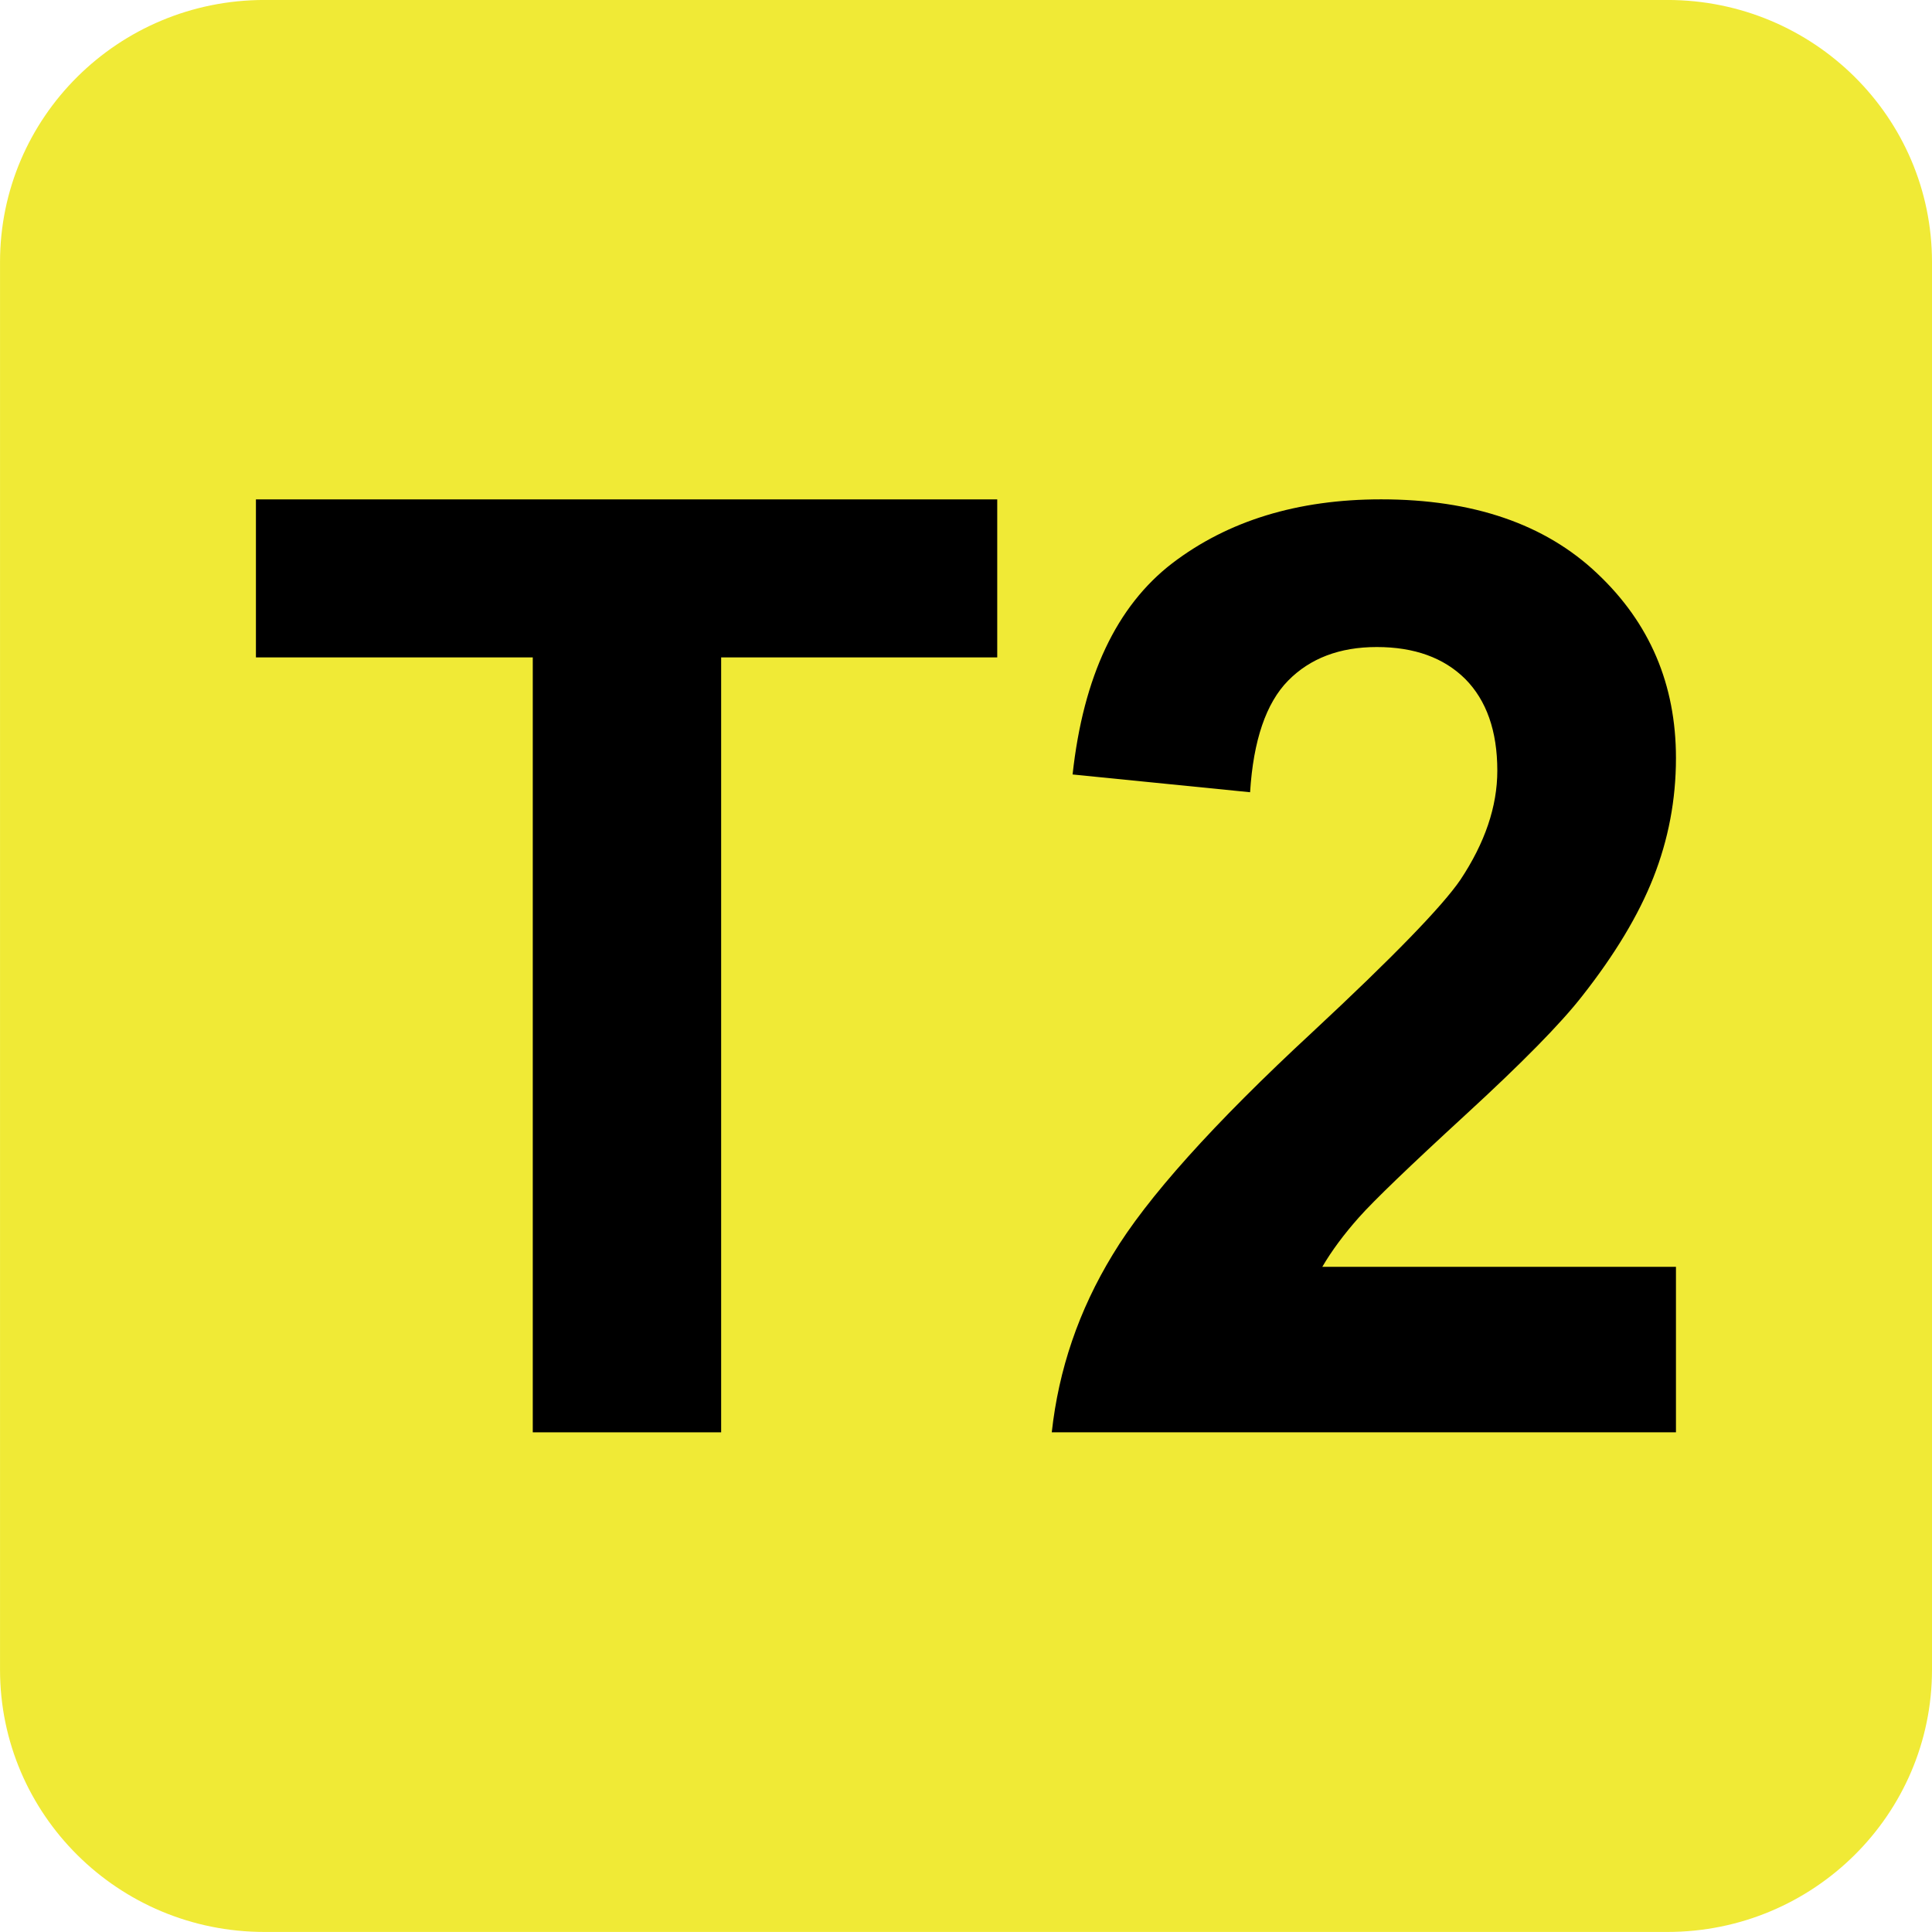
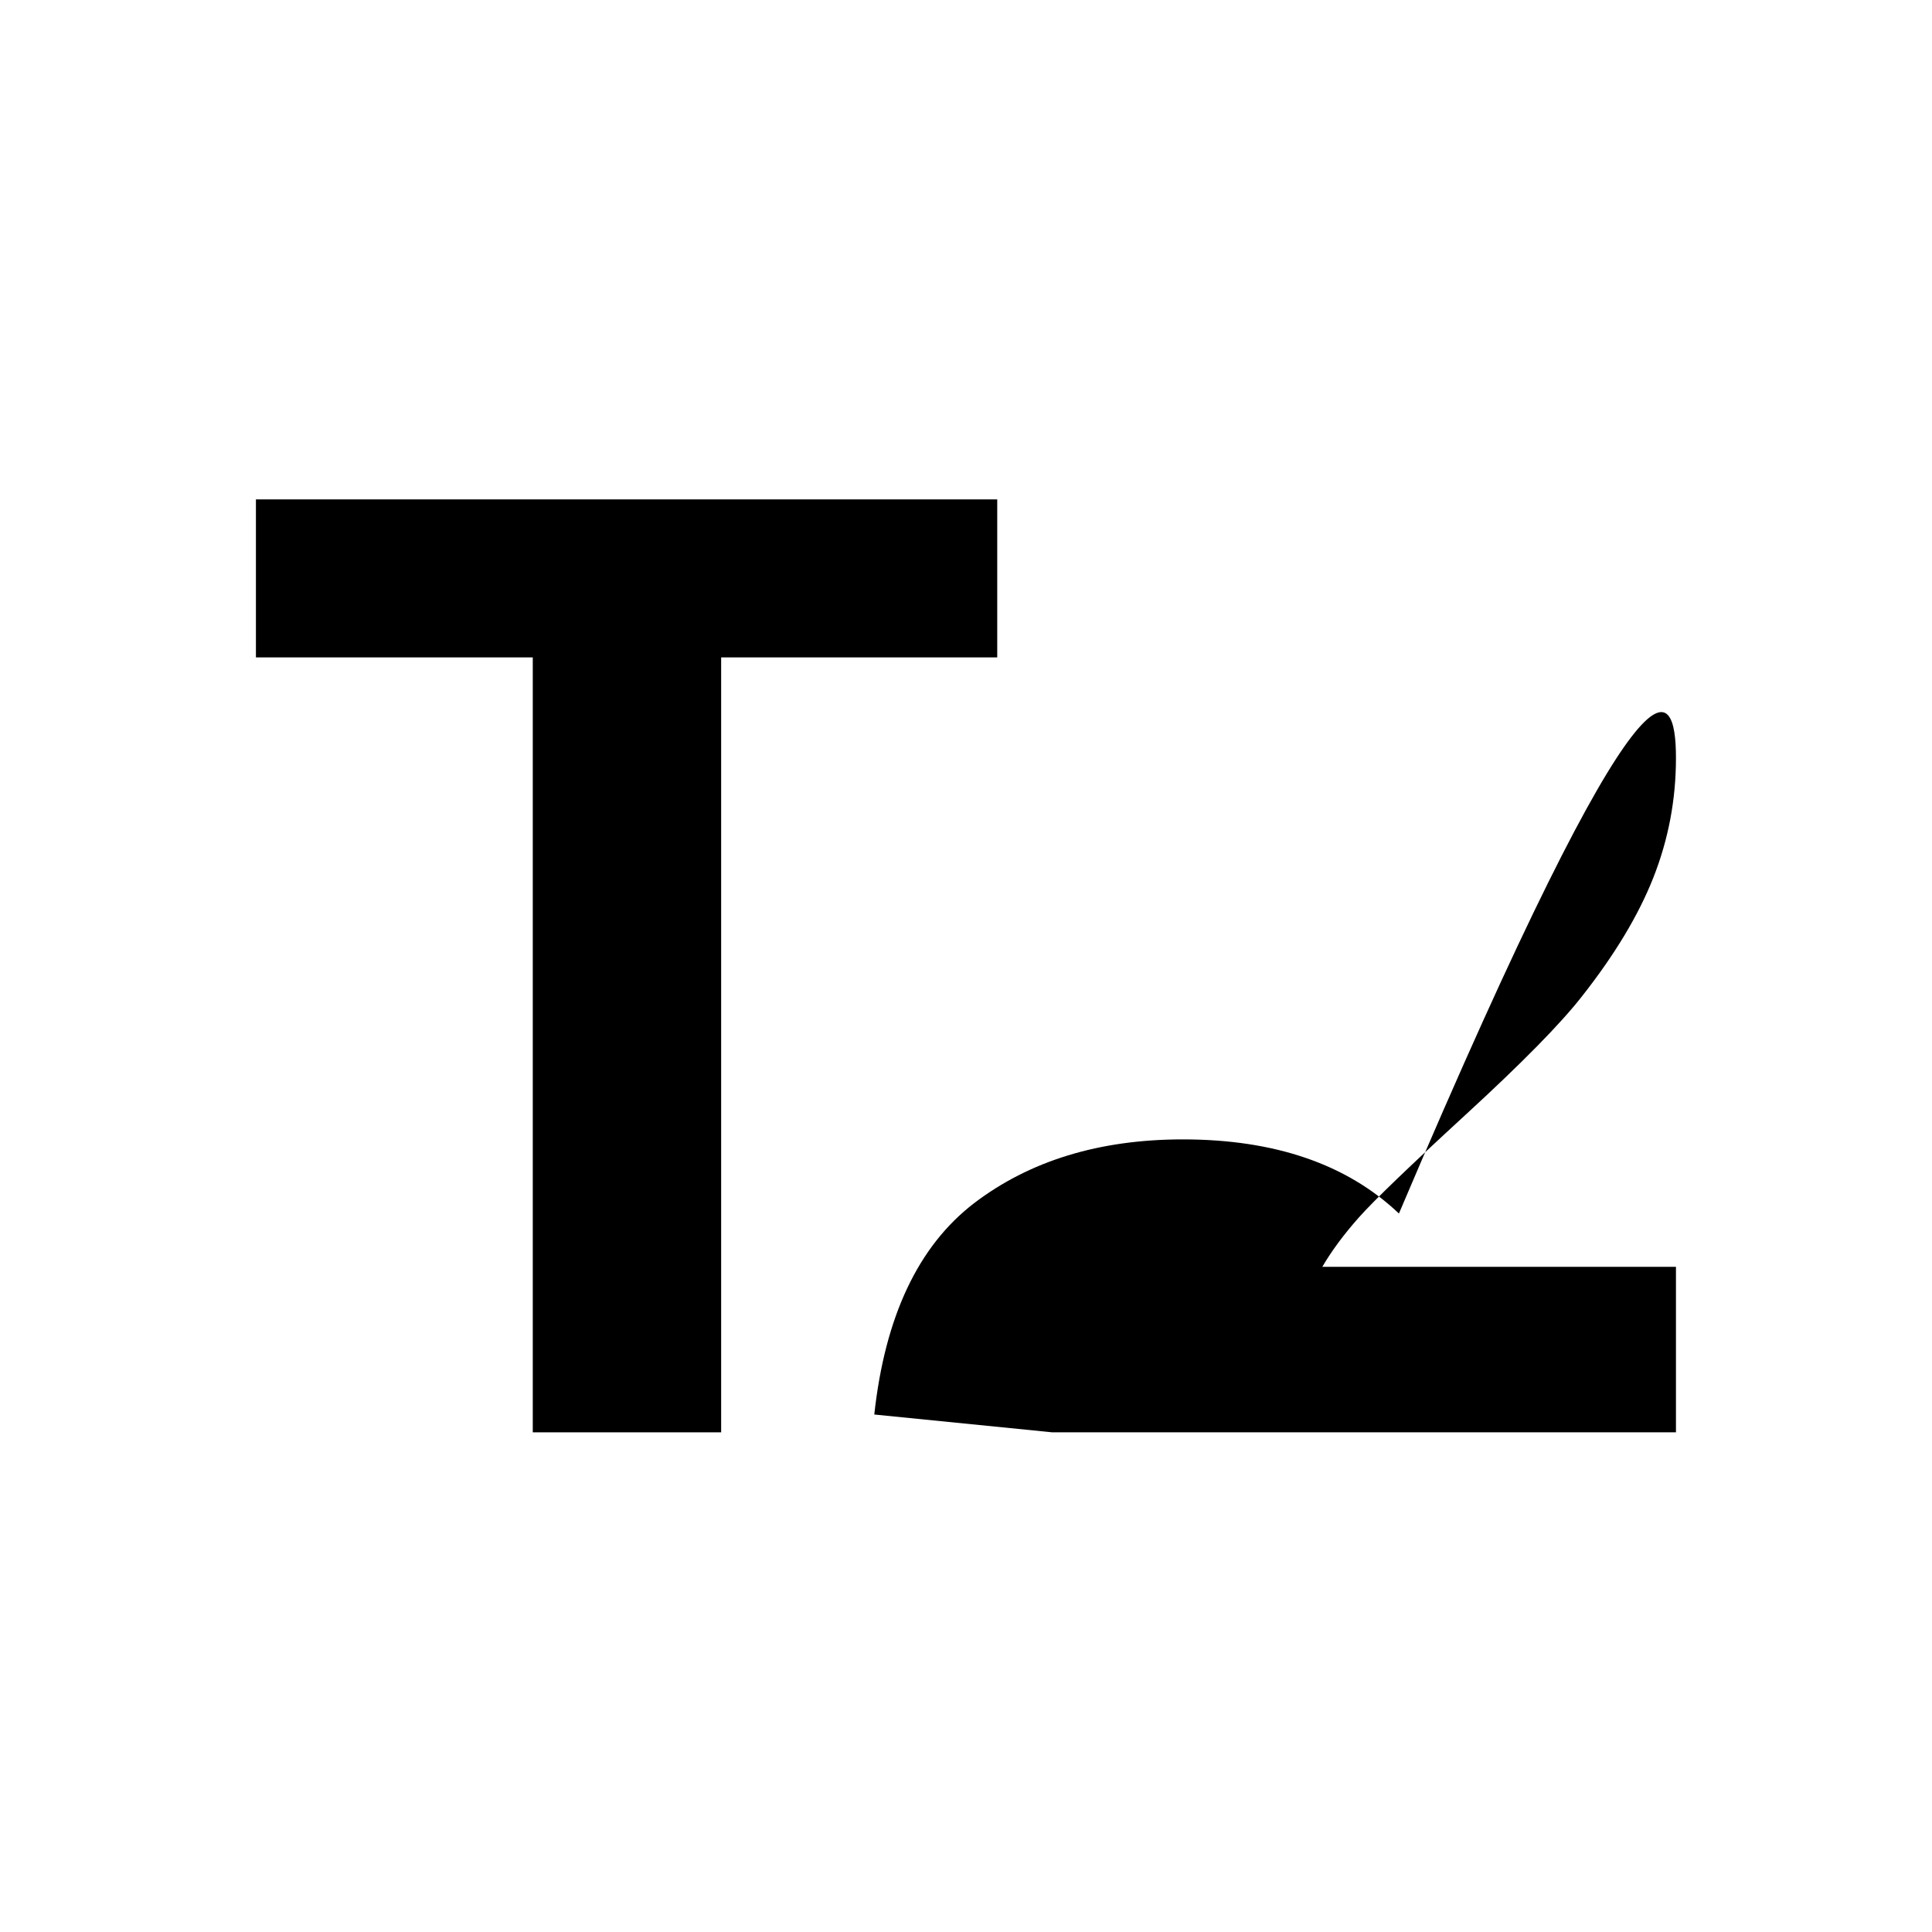
<svg xmlns="http://www.w3.org/2000/svg" xmlns:ns1="http://www.inkscape.org/namespaces/inkscape" xmlns:ns2="http://sodipodi.sourceforge.net/DTD/sodipodi-0.dtd" width="7.938mm" height="7.938mm" viewBox="0 0 7.938 7.938" version="1.1" id="svg1" ns1:version="1.4.2 (f4327f4, 2025-05-13)" ns2:docname="T2.svg">
  <ns2:namedview id="namedview1" pagecolor="#ffffff" bordercolor="#666666" borderopacity="1.0" ns1:showpageshadow="2" ns1:pageopacity="0.0" ns1:pagecheckerboard="0" ns1:deskcolor="#d1d1d1" ns1:document-units="mm" ns1:zoom="4.9146711" ns1:cx="4.1711845" ns1:cy="6.3076448" ns1:window-width="1133" ns1:window-height="1000" ns1:window-x="771" ns1:window-y="0" ns1:window-maximized="0" ns1:current-layer="g8" />
  <defs id="defs1">
    <clipPath clipPathUnits="userSpaceOnUse" id="clipPath26309">
      <path d="M 0,0 H 839.055 V 595.275 H 0 Z" transform="translate(-803.305,-246.977)" id="path26309" />
    </clipPath>
    <clipPath clipPathUnits="userSpaceOnUse" id="clipPath26311">
      <path d="M 0,0 H 839.055 V 595.275 H 0 Z" transform="translate(-802.062,-239.654)" id="path26311" />
    </clipPath>
    <clipPath clipPathUnits="userSpaceOnUse" id="clipPath26313">
      <path d="M 0,0 H 839.055 V 595.275 H 0 Z" transform="translate(-801.197,-245.637)" id="path26313" />
    </clipPath>
  </defs>
  <g ns1:label="Calque 1" ns1:groupmode="layer" id="layer1" transform="translate(-42.774,-77.683)" ns2:insensitive="true">
    <g id="g1" ns2:insensitive="true">
      <g id="g2" ns2:insensitive="true">
        <g id="g3" ns2:insensitive="true">
          <g id="g4" ns2:insensitive="true">
            <g id="g5" ns2:insensitive="true">
              <g id="g8" ns2:insensitive="true">
                <g id="g6" ns2:insensitive="true">
-                   <path id="path26308" d="m 0,0 c 0.758,0 1.373,-0.62 1.373,-1.385 v -7.343 c 0,-0.765 -0.615,-1.384 -1.373,-1.384 h -7.367 c -0.758,0 -1.372,0.619 -1.372,1.384 v 7.343 C -8.739,-0.62 -8.125,0 -7.367,0 Z" style="fill:#f0ea36;fill-opacity:1;fill-rule:nonzero;stroke:none" transform="matrix(0,0.785,0.785,0,50.712,84.543)" clip-path="url(#clipPath26309)" ns2:insensitive="true" />
                  <g id="g7" style="fill:#000000" ns2:insensitive="true">
                    <path id="path26310" d="m 0,0 h -4.056 v -1.449 h -0.827 v 3.88 h 0.827 V 0.986 H 0 Z" style="fill:#000000;fill-opacity:1;fill-rule:nonzero;stroke:none" transform="matrix(0,0.785,0.785,0,44.963,83.568)" clip-path="url(#clipPath26311)" ns2:insensitive="true" />
-                     <path id="path26312" d="m 0,0 h 0.866 v -3.267 c -0.328,0.036 -0.638,0.141 -0.93,0.319 -0.294,0.177 -0.683,0.525 -1.167,1.048 -0.391,0.42 -0.656,0.677 -0.795,0.772 -0.193,0.128 -0.383,0.193 -0.571,0.193 -0.208,0 -0.368,-0.057 -0.48,-0.168 -0.111,-0.112 -0.167,-0.266 -0.167,-0.463 0,-0.194 0.059,-0.349 0.176,-0.464 0.117,-0.115 0.312,-0.182 0.584,-0.199 l -0.093,-0.929 c -0.513,0.056 -0.881,0.23 -1.105,0.521 -0.223,0.292 -0.335,0.657 -0.335,1.094 0,0.48 0.129,0.858 0.388,1.131 C -3.37,-0.137 -3.048,0 -2.663,0 c 0.219,0 0.427,-0.04 0.625,-0.118 0.198,-0.078 0.405,-0.203 0.621,-0.373 0.145,-0.113 0.351,-0.316 0.621,-0.61 0.27,-0.294 0.449,-0.48 0.538,-0.559 C -0.17,-1.738 -0.084,-1.802 0,-1.851 Z" style="fill:#000000;fill-opacity:1;fill-rule:nonzero;stroke:none" transform="matrix(0,0.785,0.785,0,49.66,82.888)" clip-path="url(#clipPath26313)" ns2:insensitive="true" />
+                     <path id="path26312" d="m 0,0 h 0.866 v -3.267 l -0.093,-0.929 c -0.513,0.056 -0.881,0.23 -1.105,0.521 -0.223,0.292 -0.335,0.657 -0.335,1.094 0,0.48 0.129,0.858 0.388,1.131 C -3.37,-0.137 -3.048,0 -2.663,0 c 0.219,0 0.427,-0.04 0.625,-0.118 0.198,-0.078 0.405,-0.203 0.621,-0.373 0.145,-0.113 0.351,-0.316 0.621,-0.61 0.27,-0.294 0.449,-0.48 0.538,-0.559 C -0.17,-1.738 -0.084,-1.802 0,-1.851 Z" style="fill:#000000;fill-opacity:1;fill-rule:nonzero;stroke:none" transform="matrix(0,0.785,0.785,0,49.66,82.888)" clip-path="url(#clipPath26313)" ns2:insensitive="true" />
                  </g>
                </g>
              </g>
            </g>
          </g>
        </g>
      </g>
    </g>
  </g>
</svg>